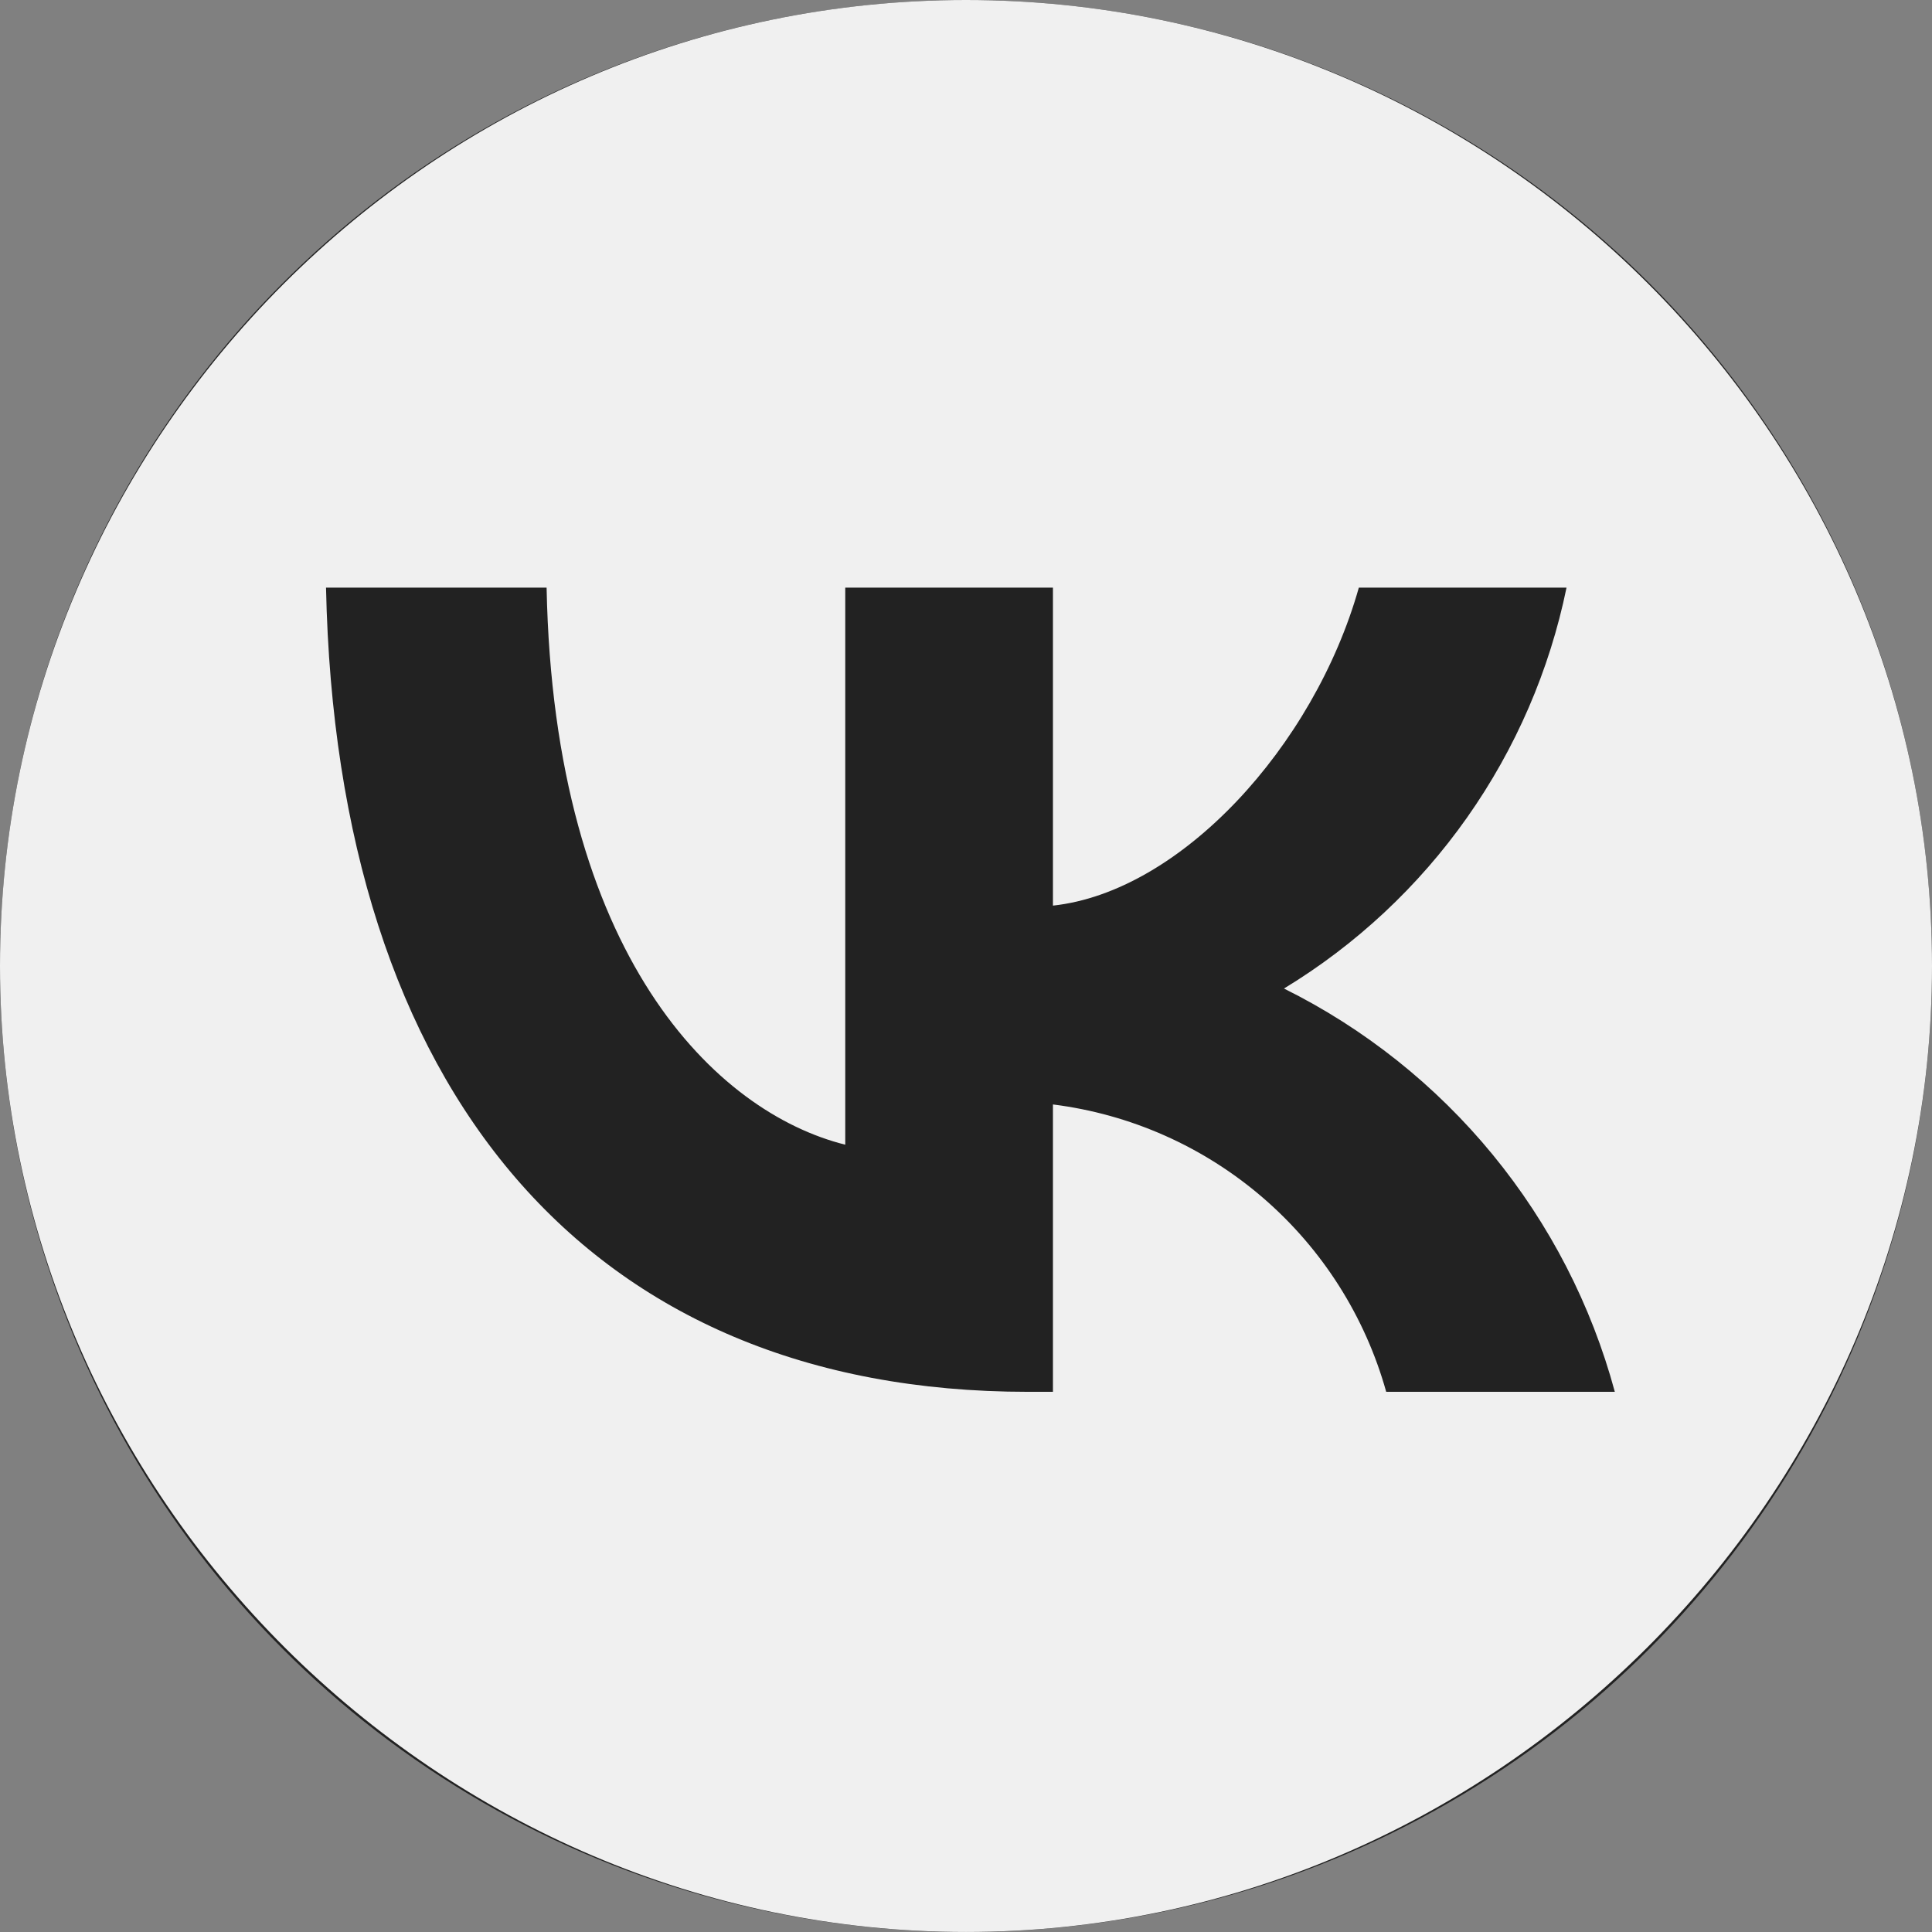
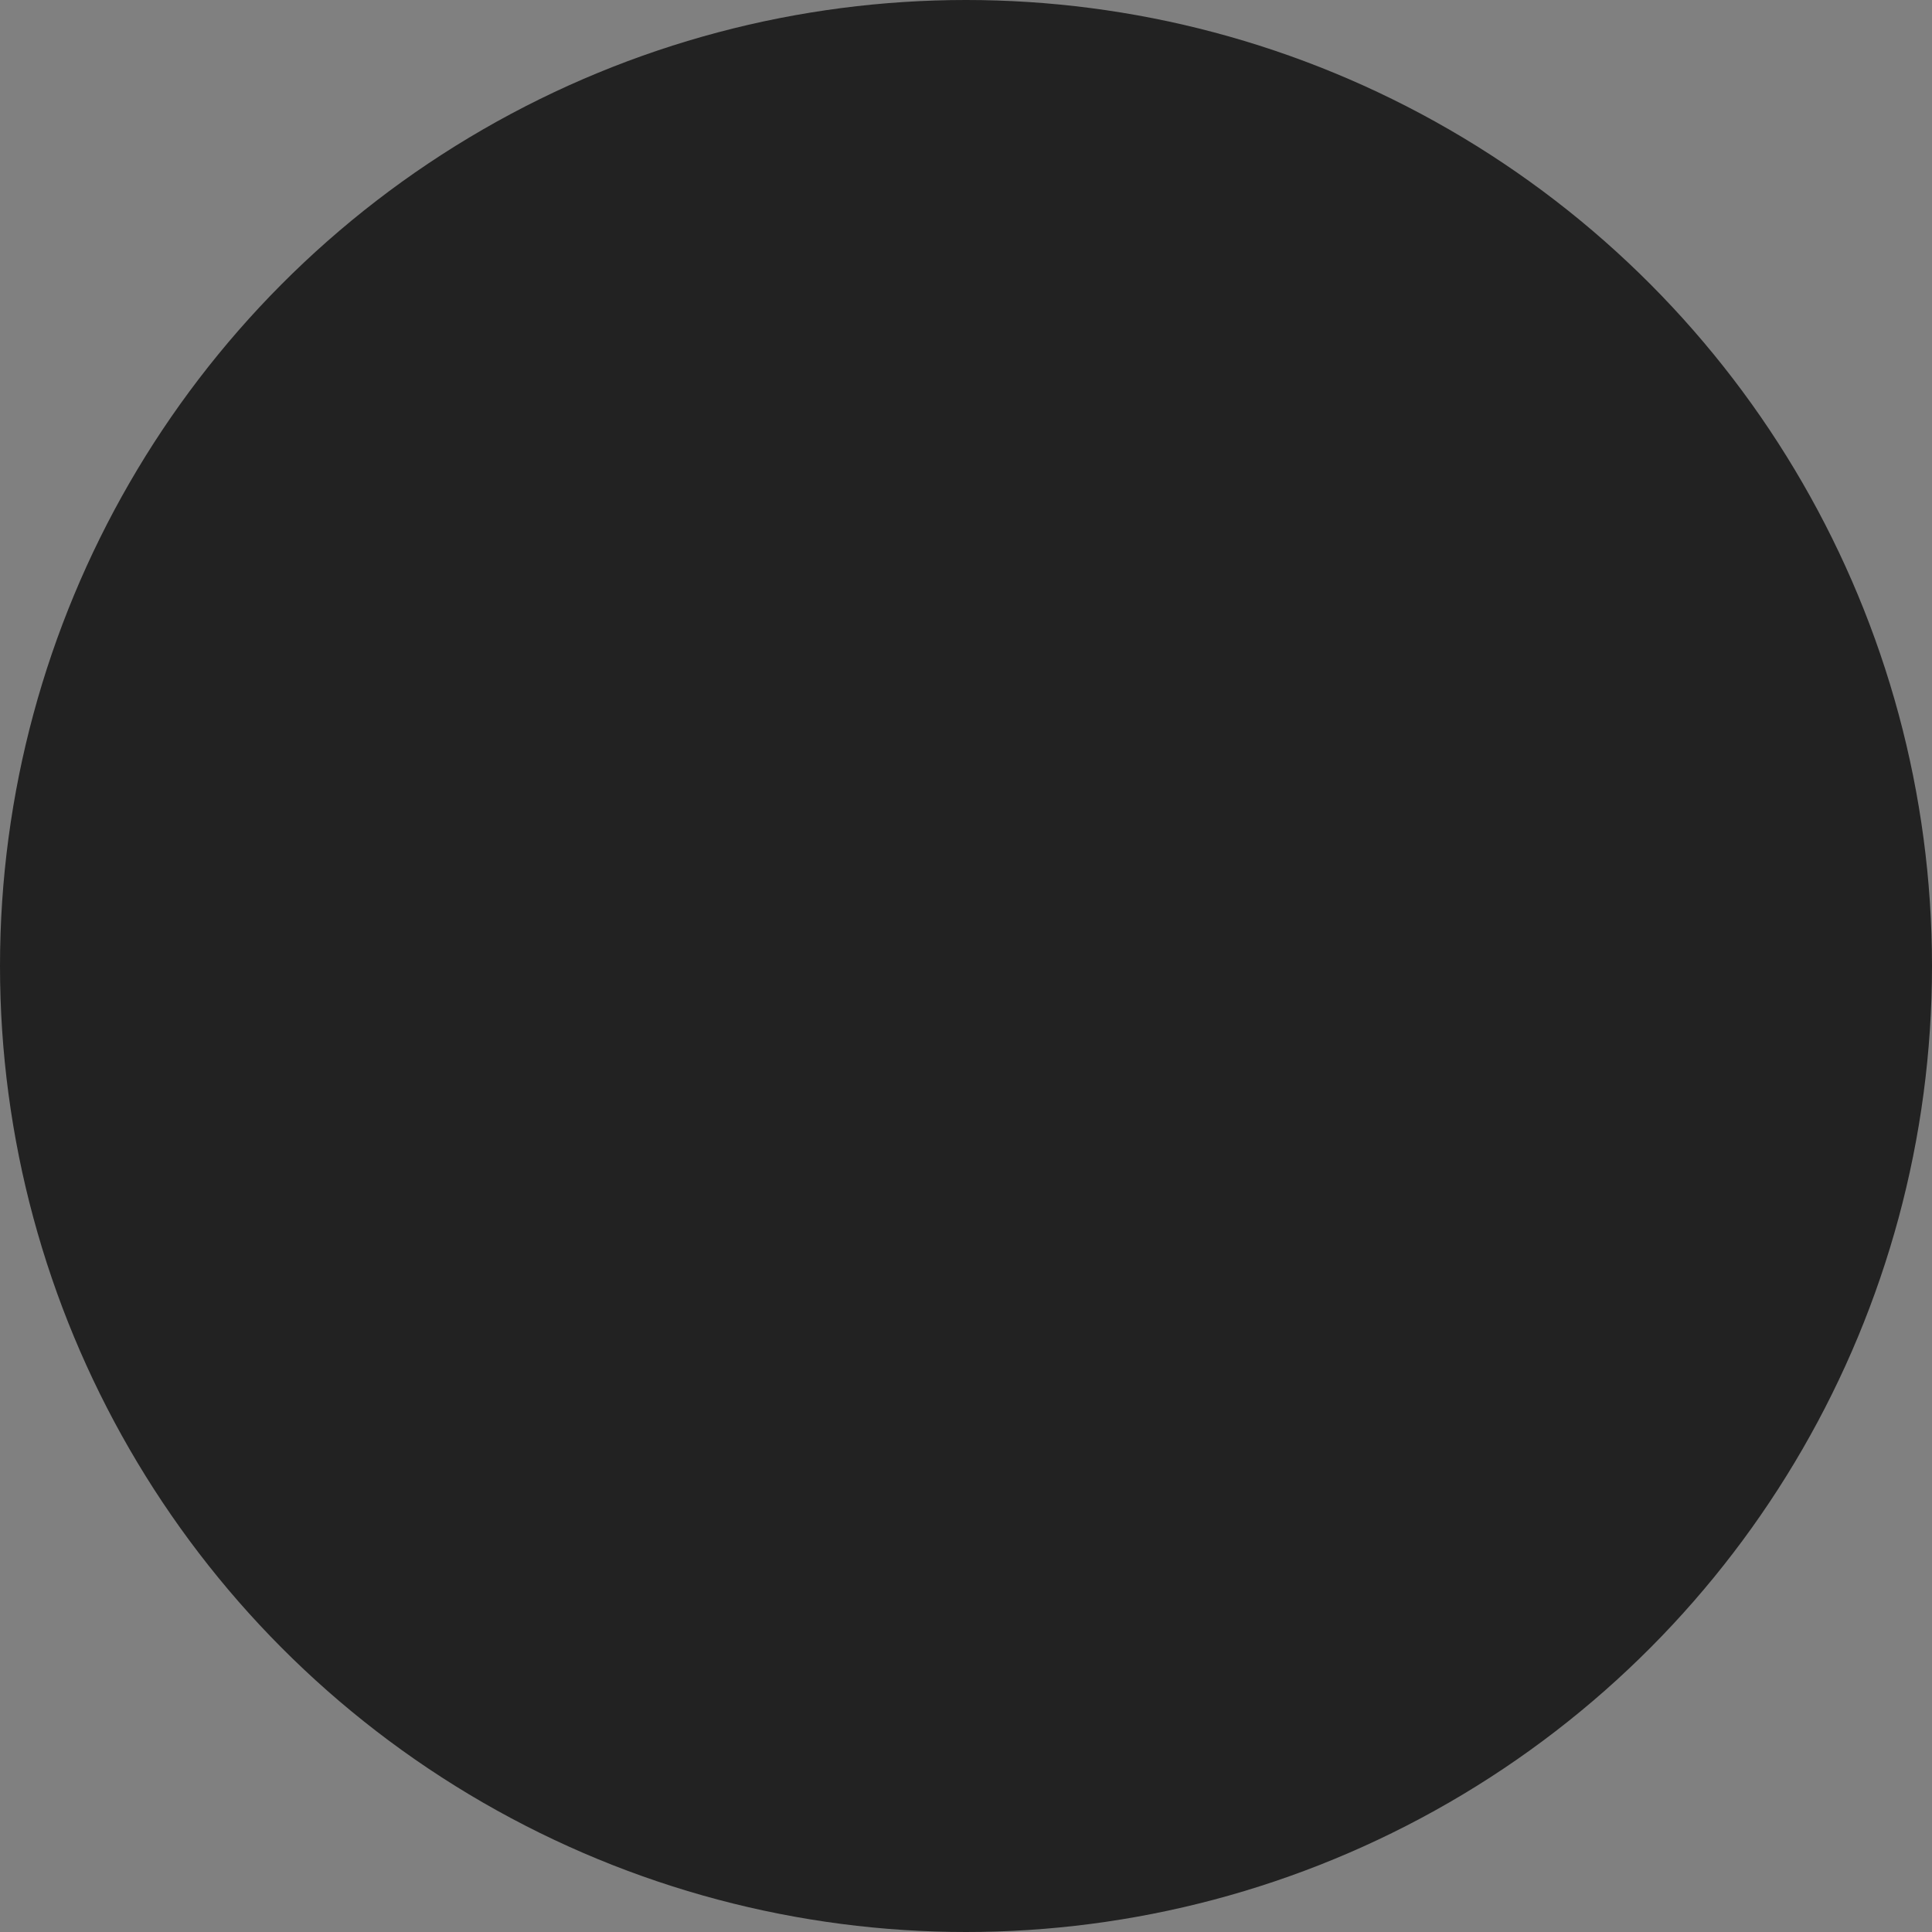
<svg xmlns="http://www.w3.org/2000/svg" width="160" height="160" viewBox="0 0 160 160" fill="none">
  <rect x="0" y="0" width="160" height="160" fill="#808080" stroke="none" />
  <circle cx="80" cy="80" r="80" fill="#222222" />
-   <path d="M80 0C36 0 0 36 0 79.999C0 123.998 36.381 159.998 80 159.998C123.619 159.998 160 123.998 160 79.999C160 36 124 7.51486e-06 80 0ZM27 48.666H45.267C45.867 79.199 59.333 92.132 70 94.799V48.666H87.2V74.999C97.733 73.866 108.8 61.866 112.533 48.666H129.733C128.326 55.512 125.522 61.993 121.495 67.706C117.469 73.418 112.307 78.239 106.333 81.866C113.004 85.177 118.895 89.867 123.619 95.624C128.342 101.382 131.789 108.076 133.733 115.265H114.8C113.055 109.021 109.505 103.431 104.595 99.197C99.685 94.962 93.633 92.273 87.2 91.466V115.265H85.133C48.667 115.265 27.867 90.266 27 48.666Z" fill="#F0F0F0" />
</svg>